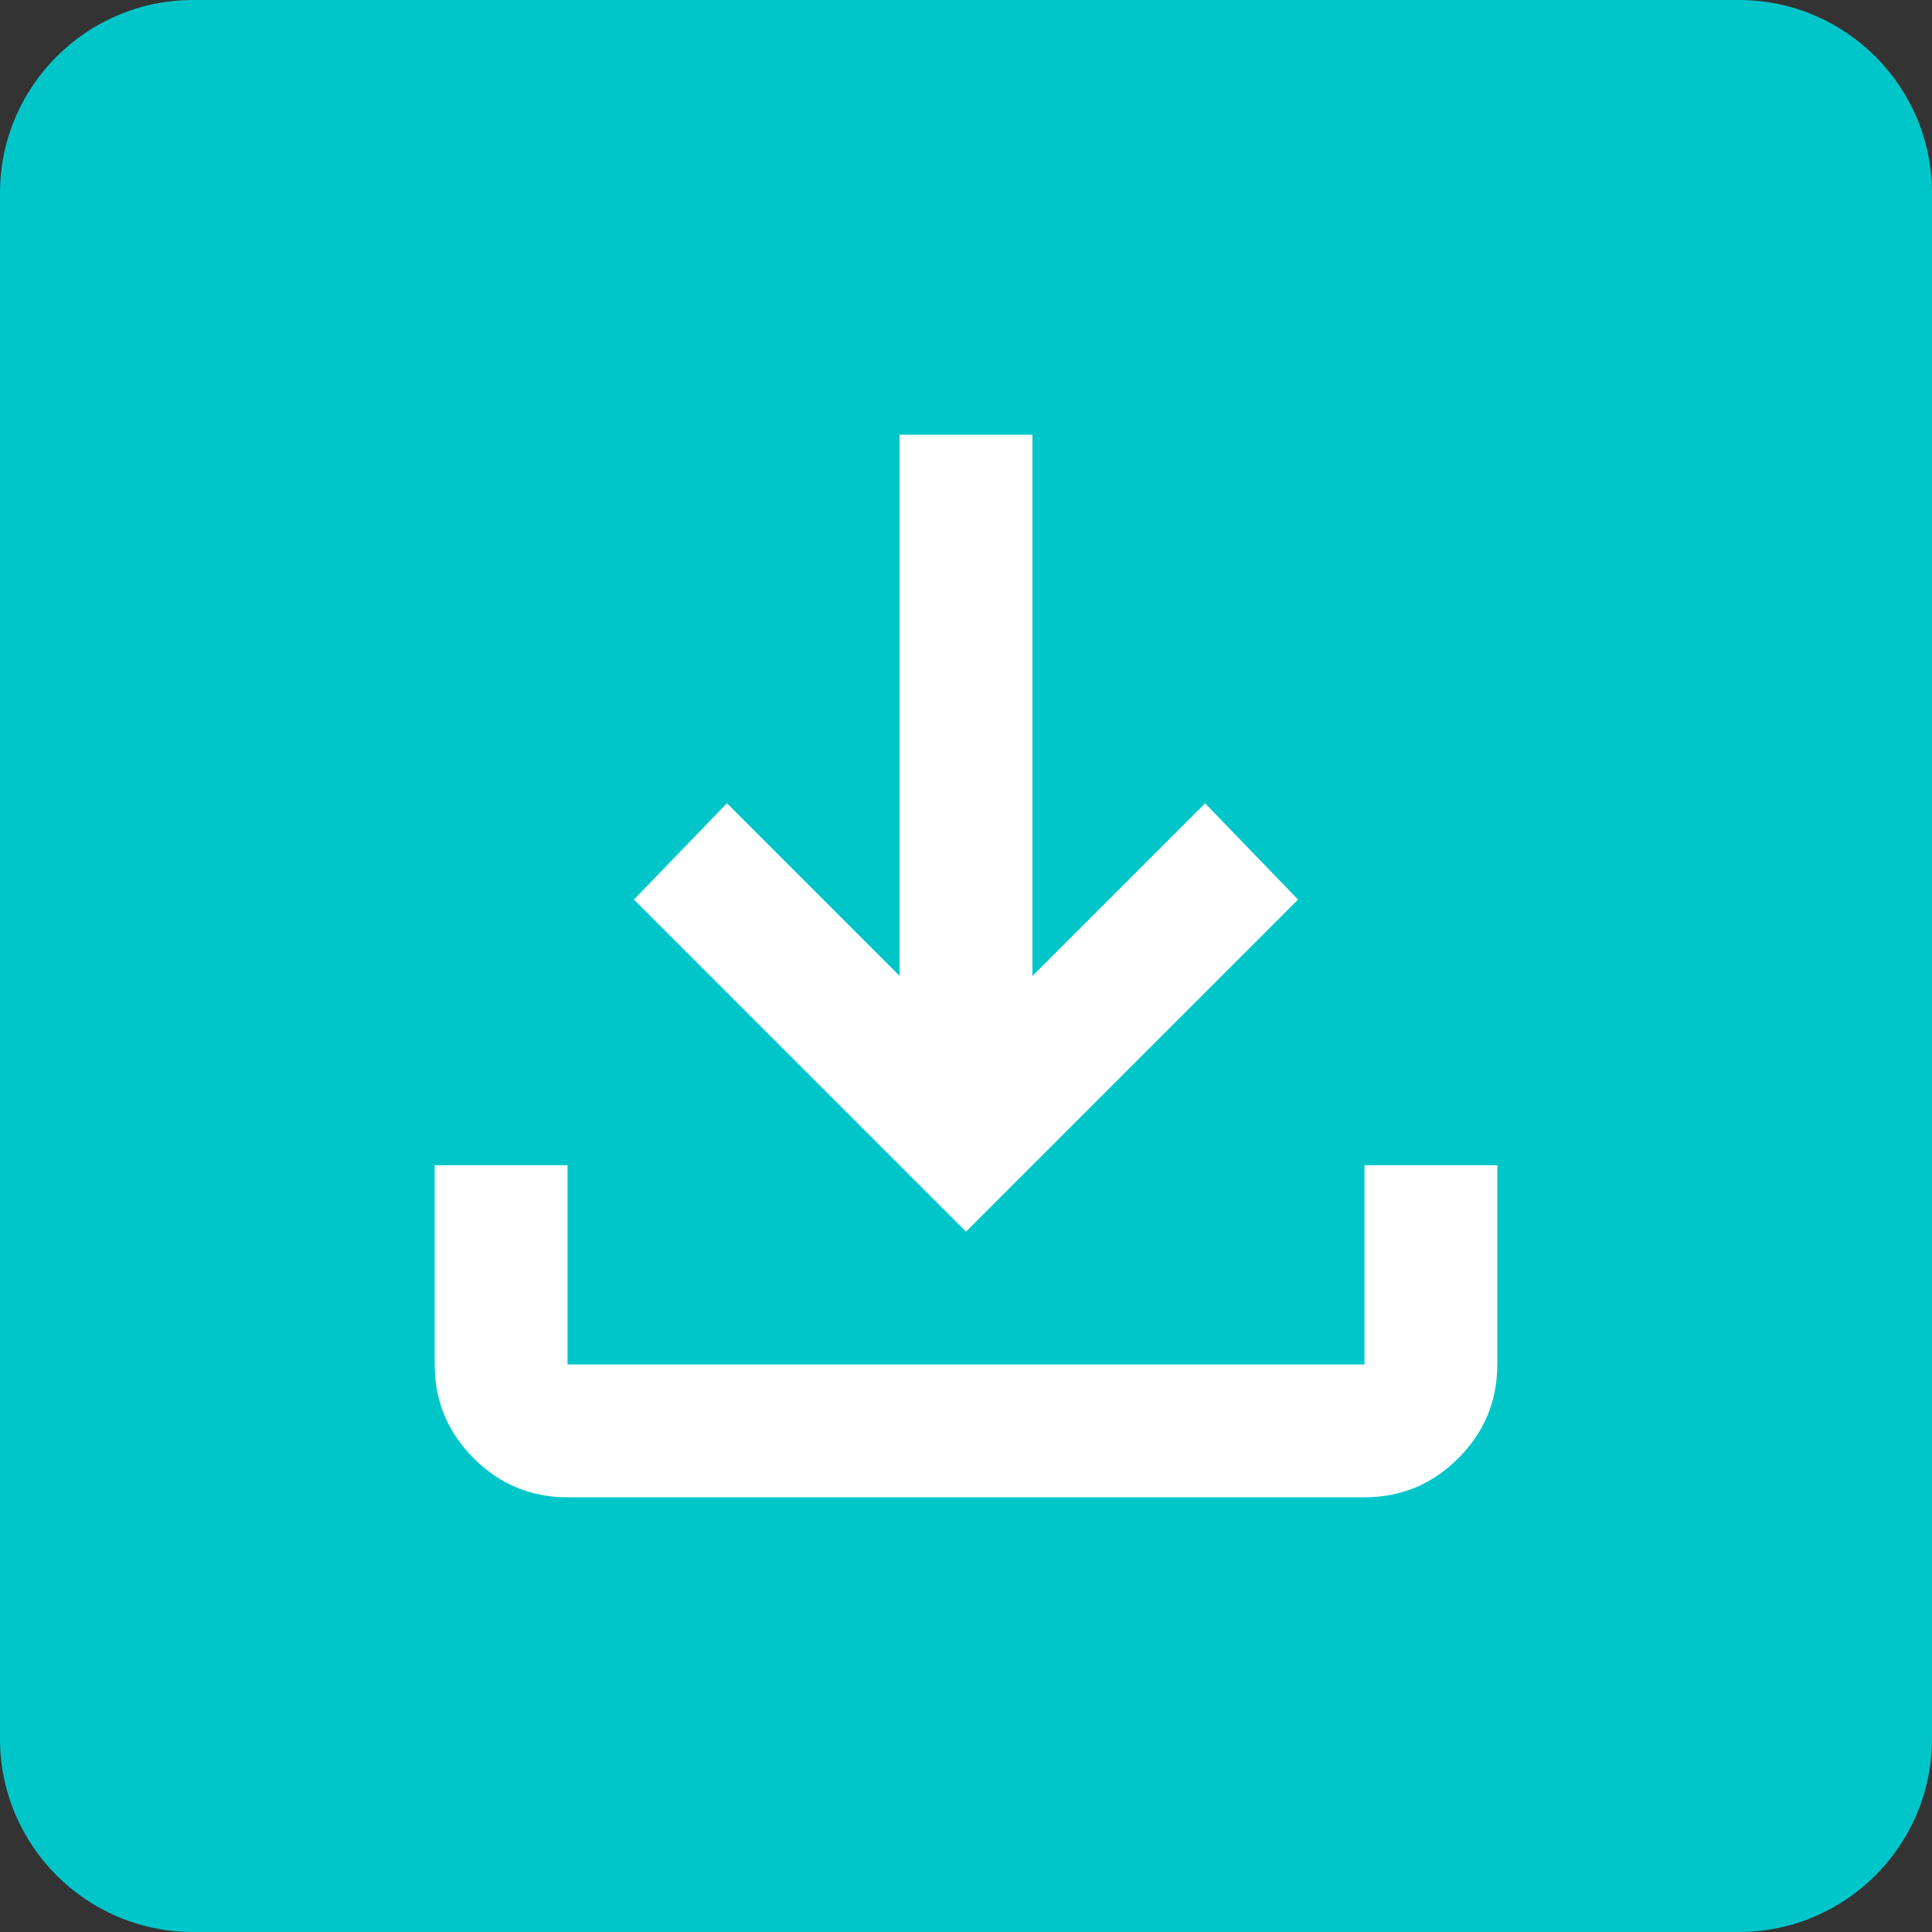
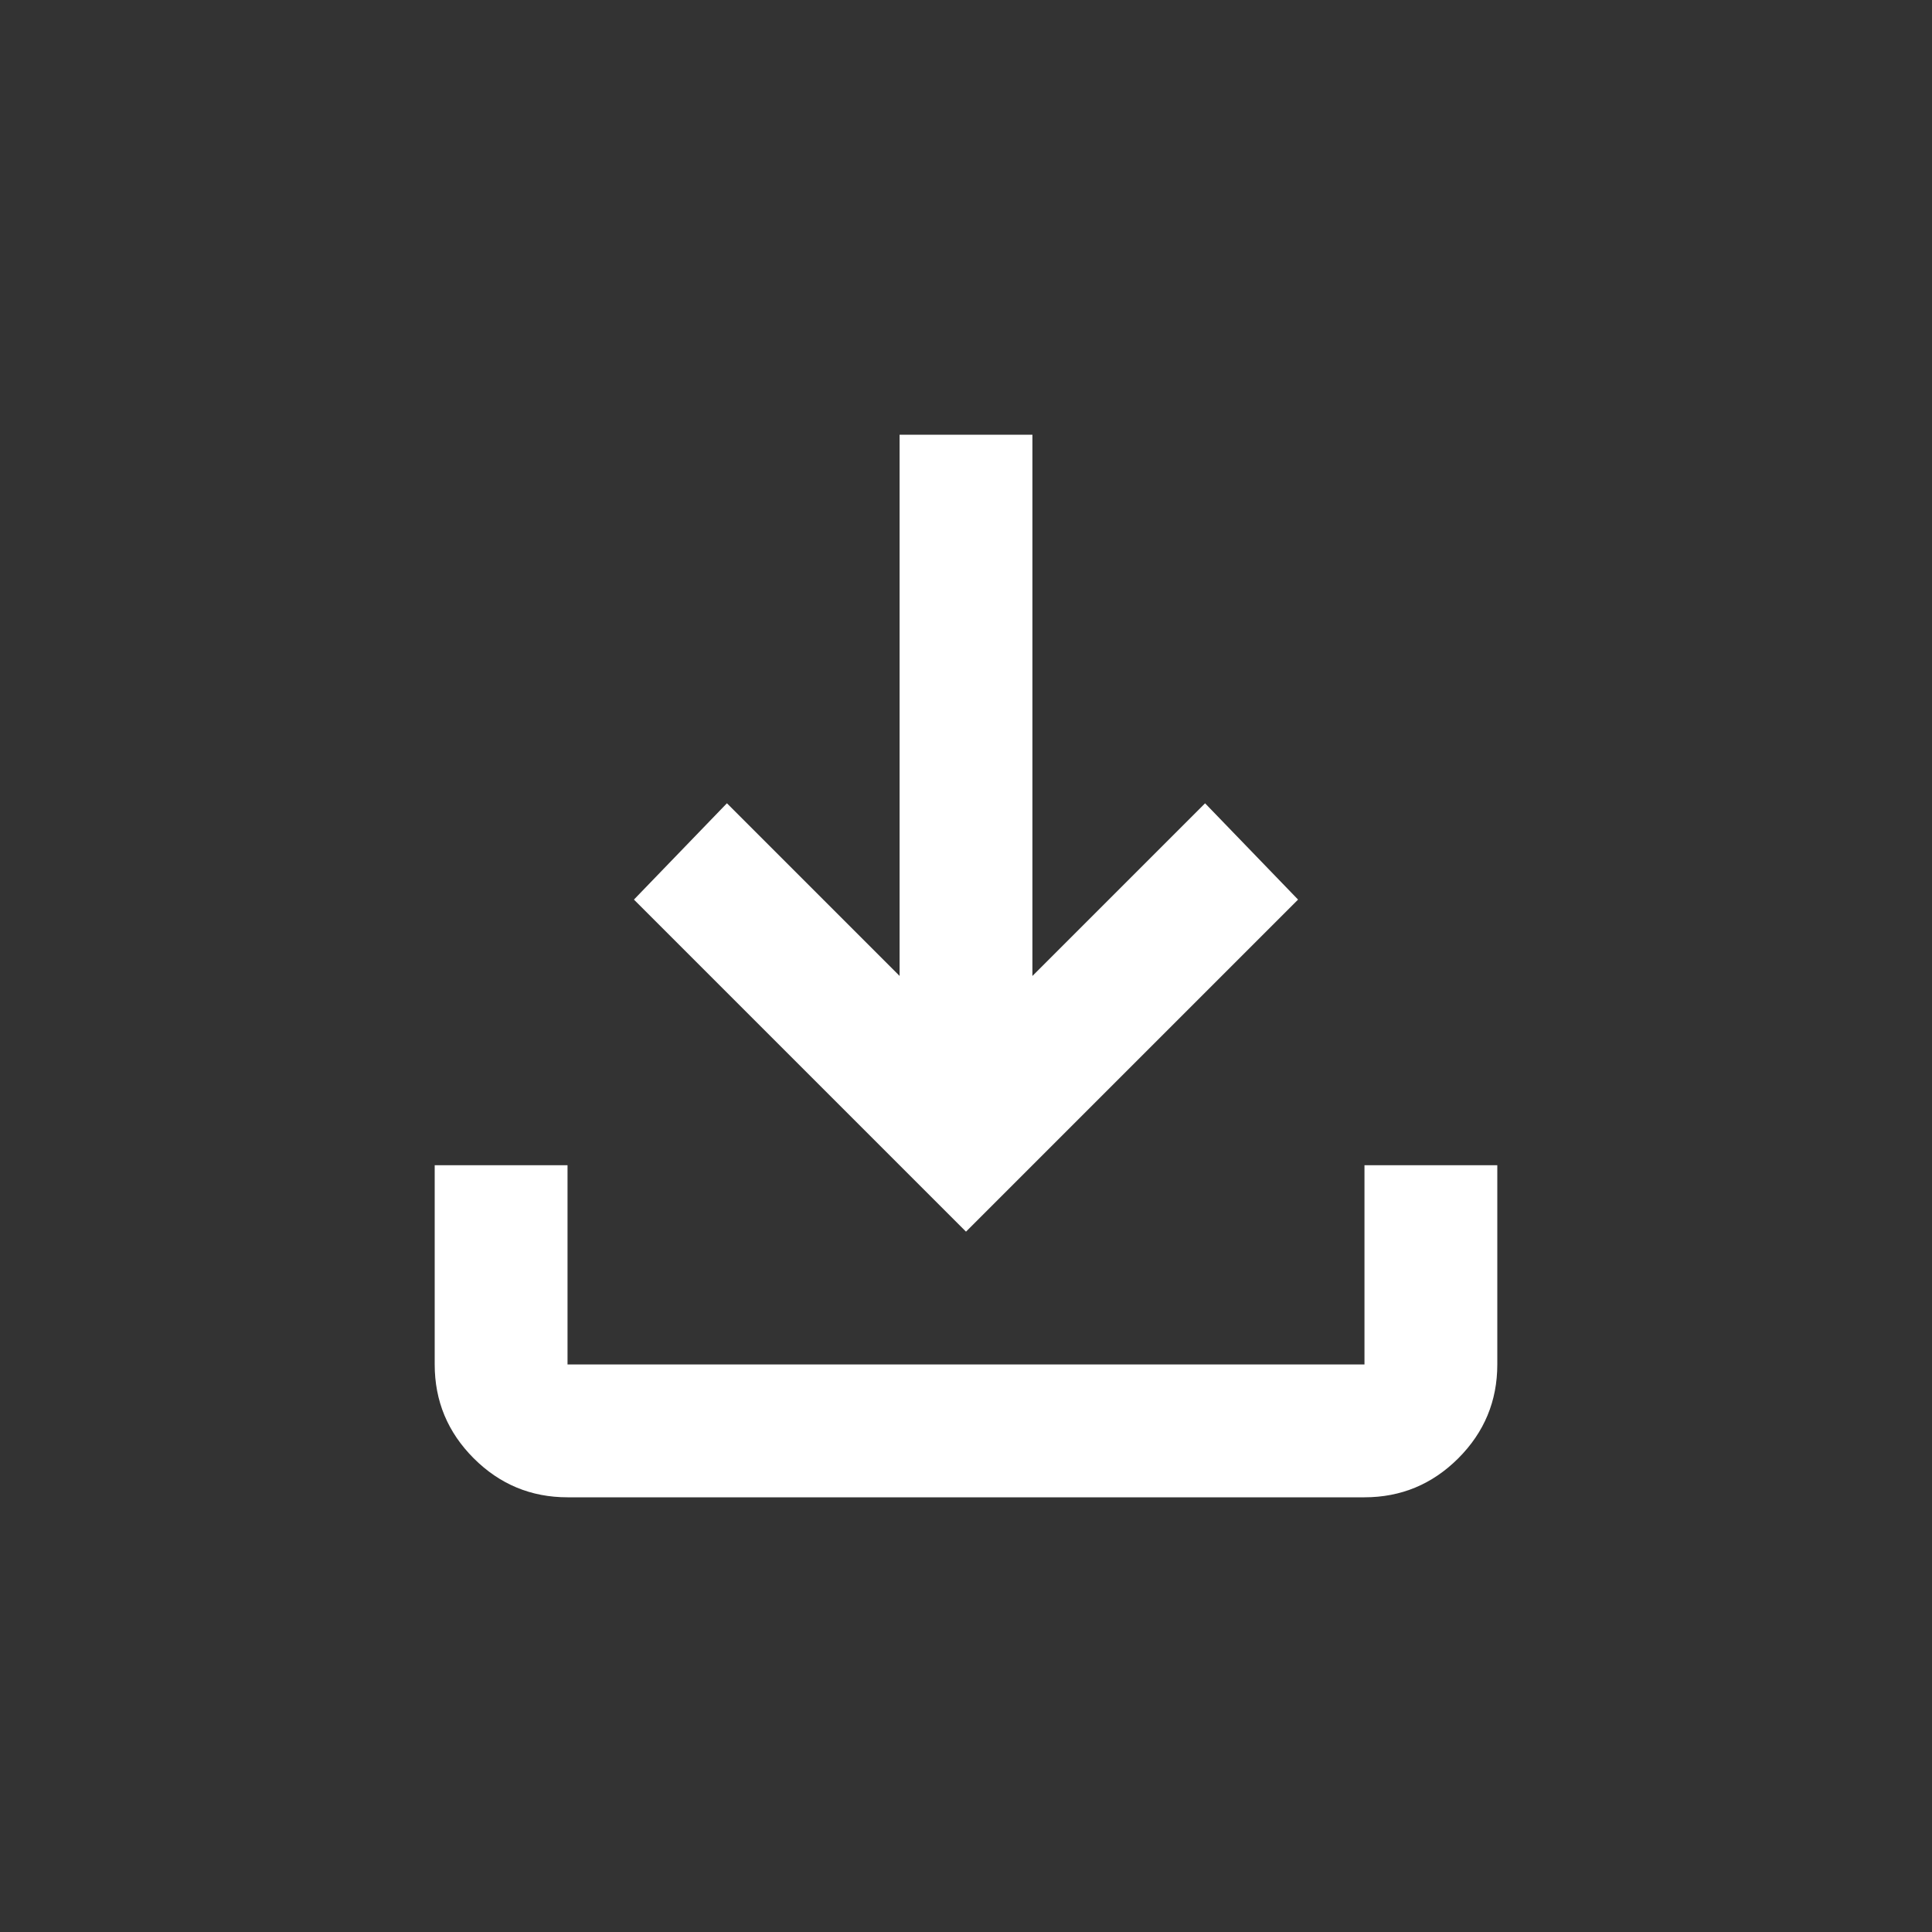
<svg xmlns="http://www.w3.org/2000/svg" width="100%" height="100%" viewBox="0 0 48 48" version="1.1" xml:space="preserve" style="fill-rule:evenodd;clip-rule:evenodd;stroke-linejoin:round;stroke-miterlimit:2;">
  <rect x="0" y="0" width="48" height="48" fill="#333333" stroke="none" />
-   <path d="M48,4.798l0,38.404c0,2.648 -2.15,4.798 -4.798,4.798l-38.404,-0c-2.648,-0 -4.798,-2.15 -4.798,-4.798l0,-38.404c0,-2.648 2.15,-4.798 4.798,-4.798l38.404,-0c2.648,-0 4.798,2.15 4.798,4.798Z" style="fill:#00c6ca;" />
  <path d="M24,30.6l-8.25,-8.25l2.31,-2.393l4.29,4.29l0,-13.447l3.3,0l-0,13.448l4.29,-4.29l2.31,2.392l-8.25,8.25Zm-9.9,6.6c-0.908,0 -1.684,-0.323 -2.331,-0.969c-0.646,-0.647 -0.969,-1.423 -0.969,-2.331l0,-4.95l3.3,0l-0,4.95l19.8,0l-0,-4.95l3.3,0l-0,4.95c-0,0.908 -0.323,1.684 -0.969,2.331c-0.647,0.646 -1.424,0.969 -2.331,0.969l-19.8,0Z" style="fill:#fff;fill-rule:nonzero;" />
</svg>